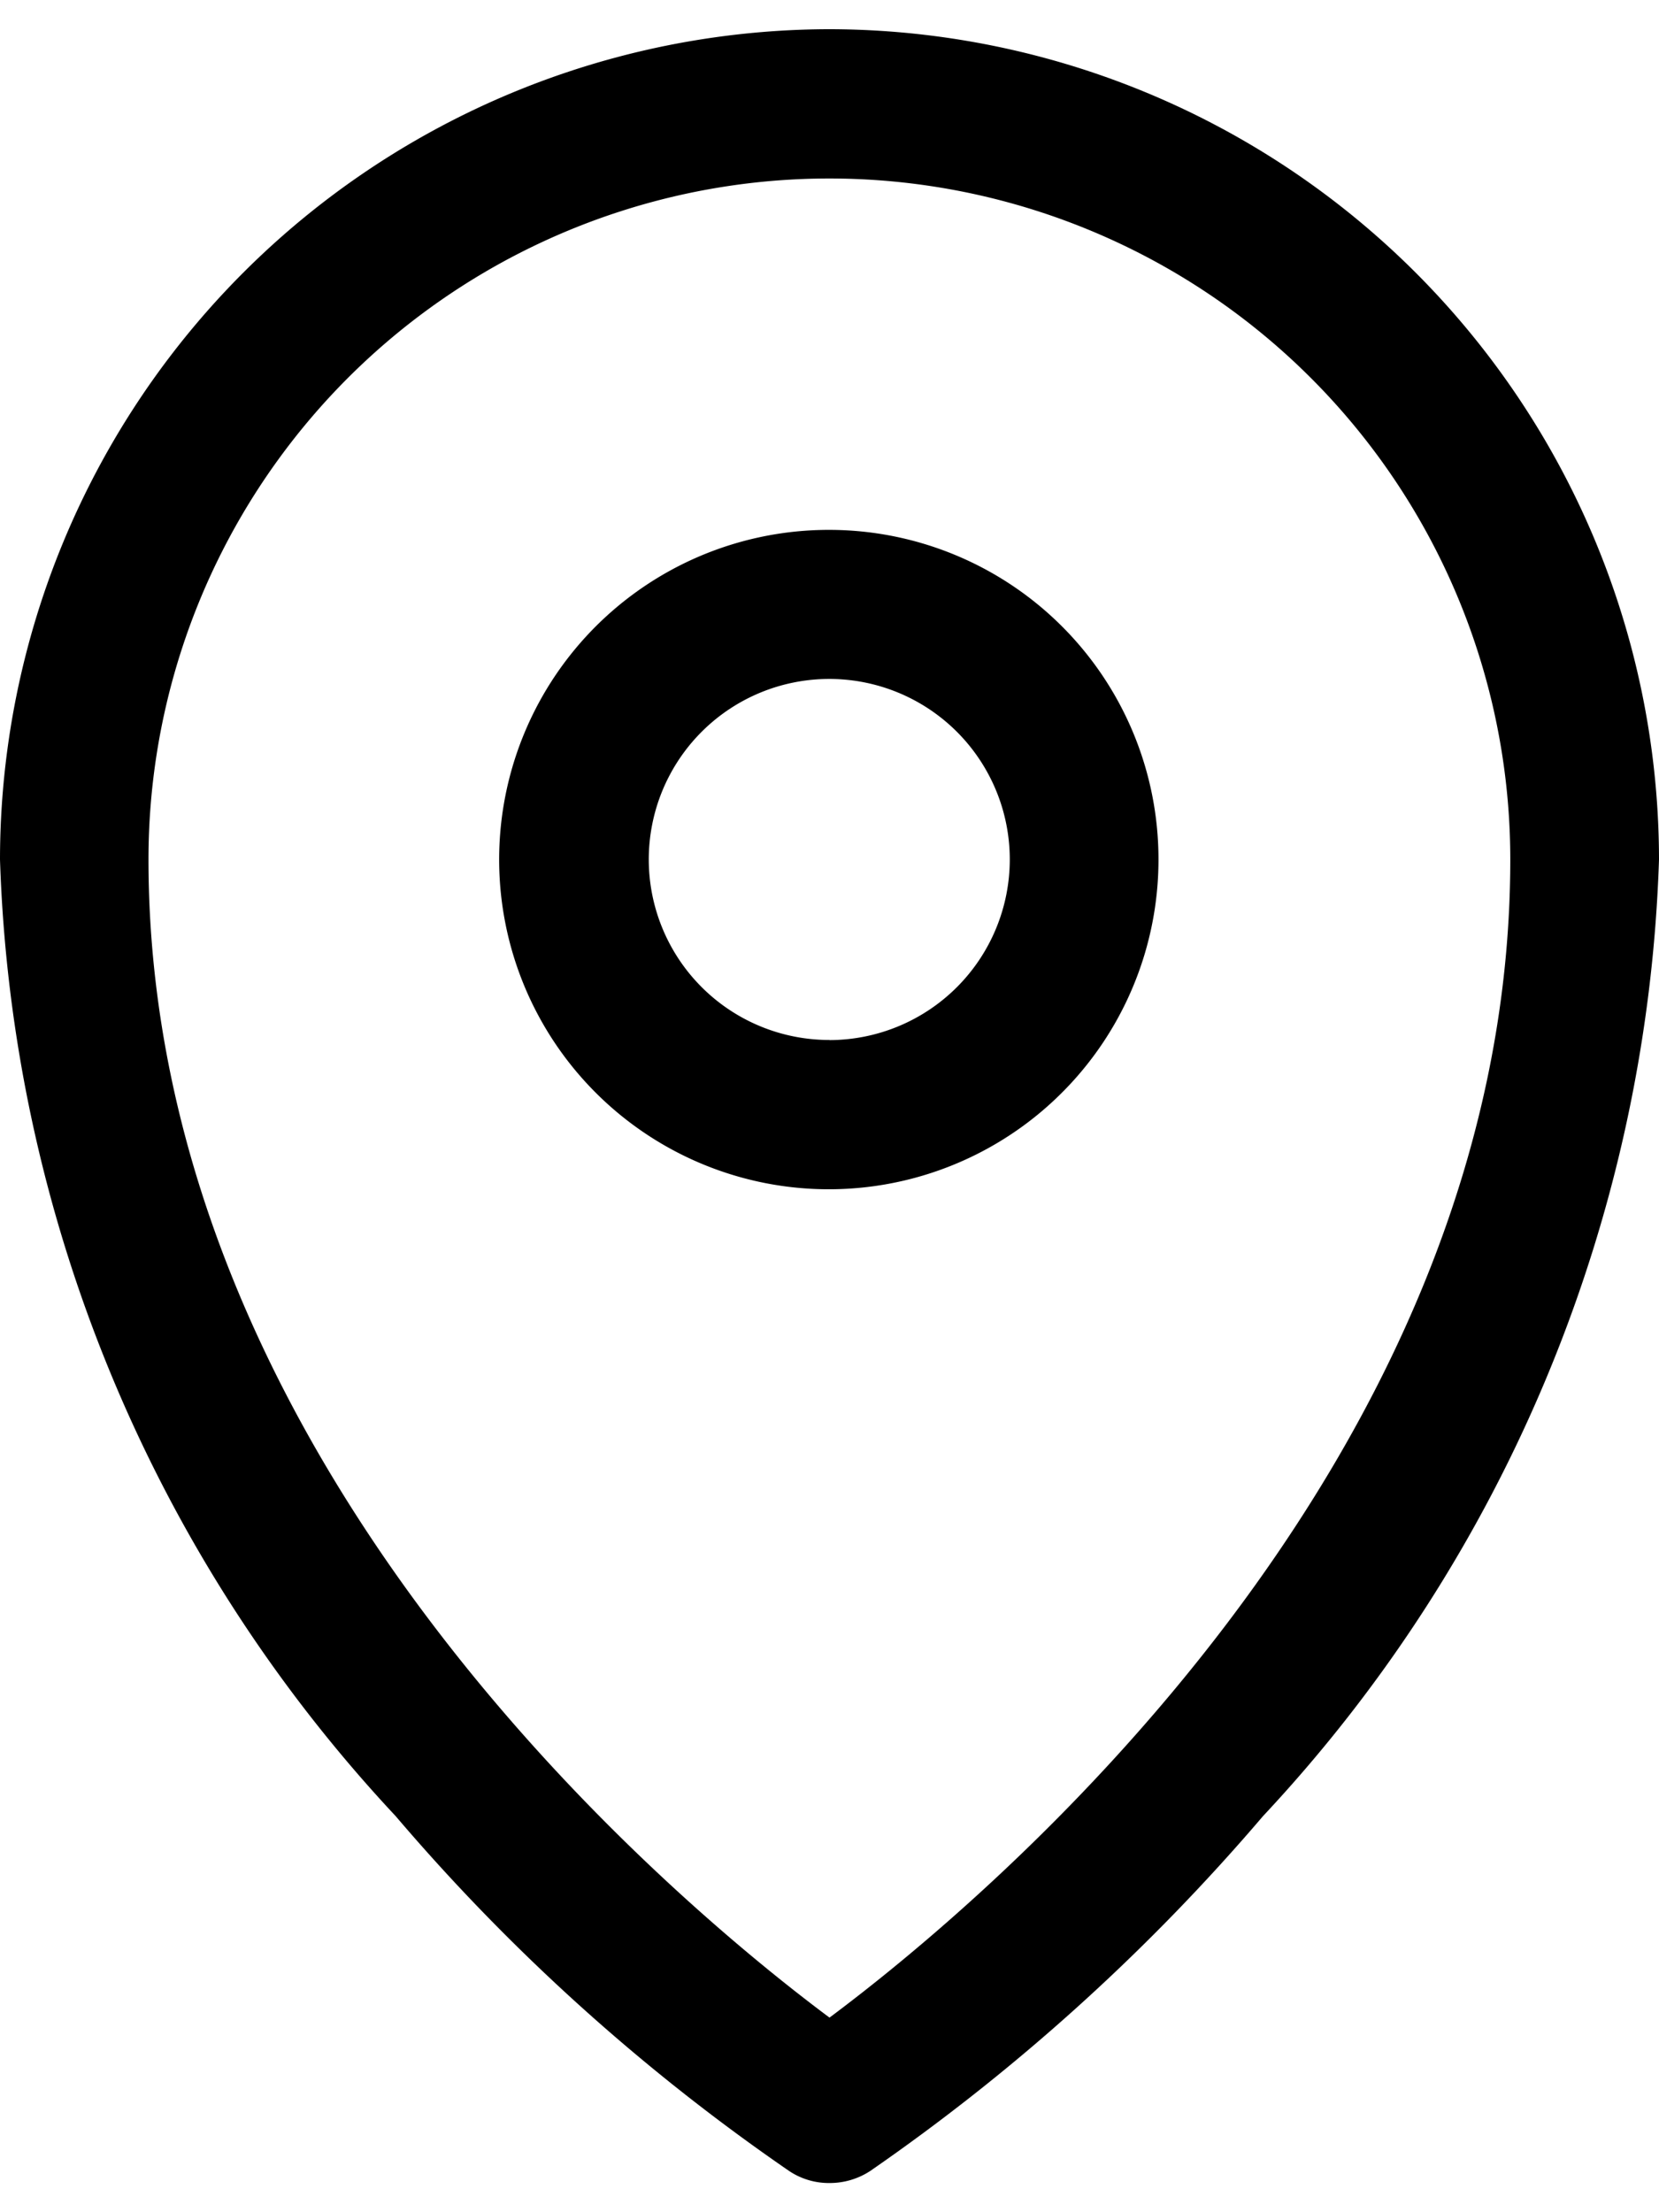
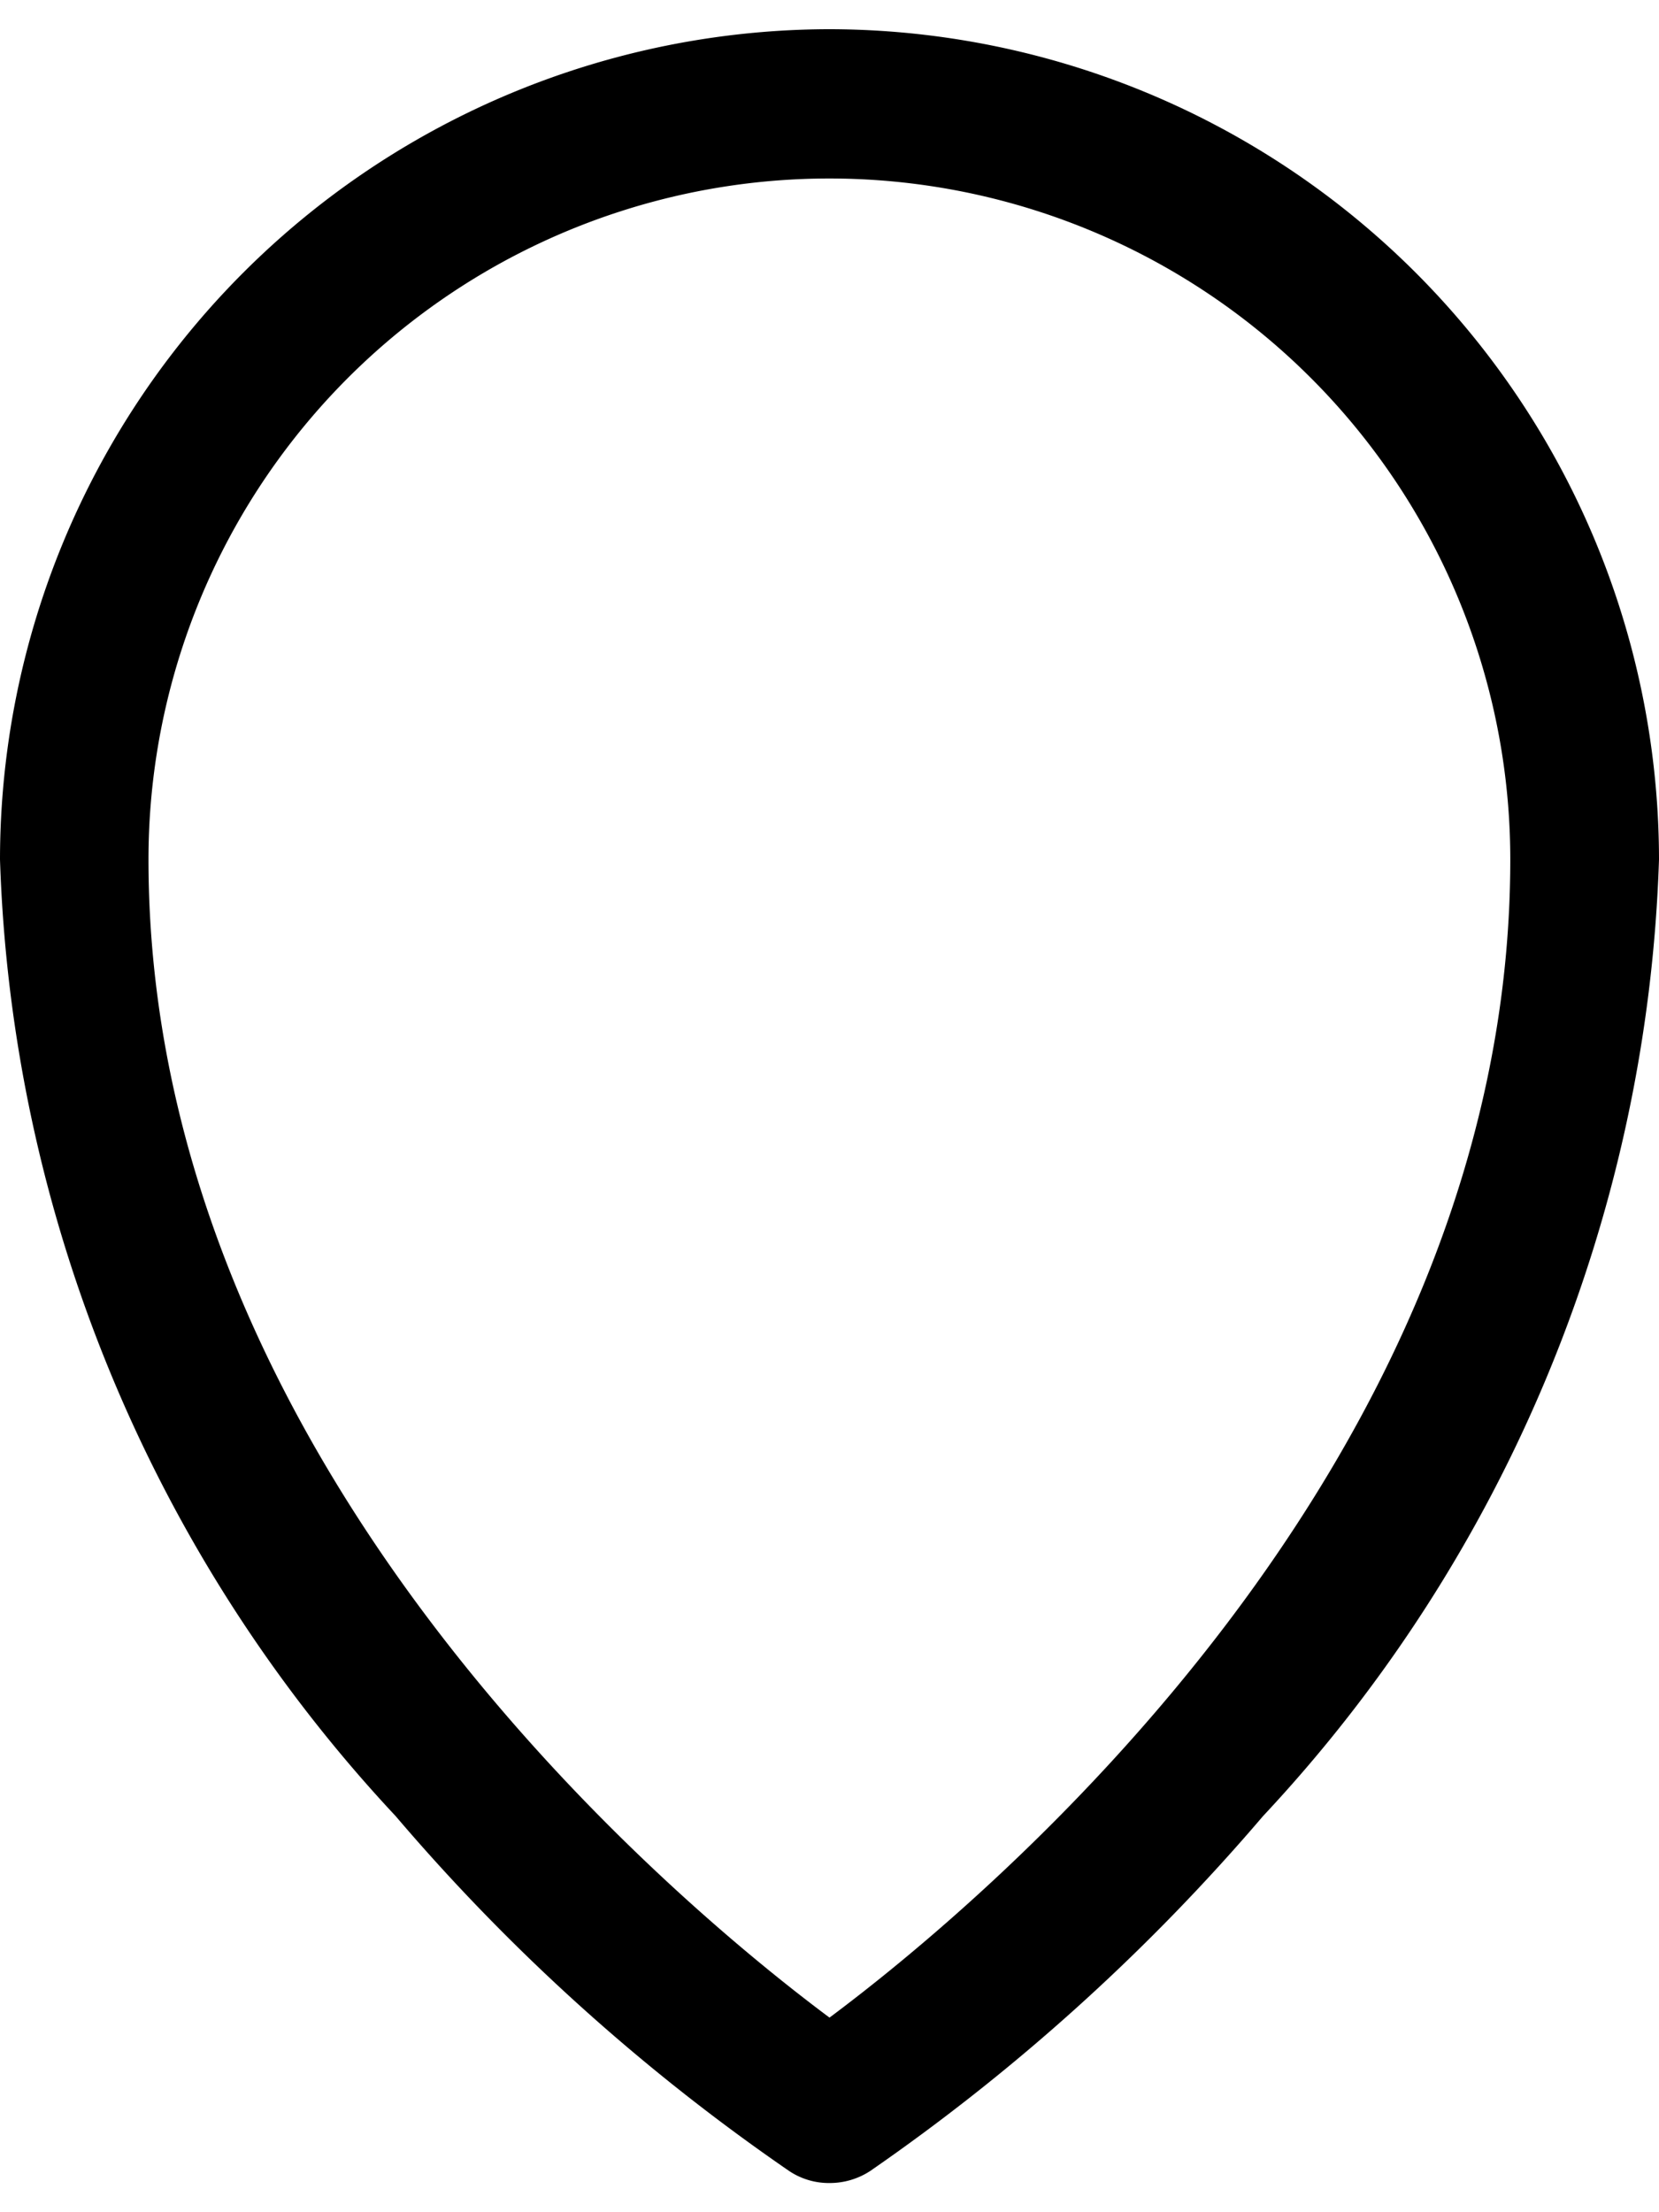
<svg xmlns="http://www.w3.org/2000/svg" viewBox="0 0 14.614 18.971" width="15px" height="20px">
  <defs>
    <style>.a{fill:#000;}</style>
  </defs>
  <path class="a" d="M7.307,0A7.319,7.319,0,0,0,0,7.313a12.944,12.944,0,0,0,3.485,8.426,17.807,17.807,0,0,0,3.465,3.125.629.629,0,0,0,.357.107.65.65,0,0,0,.36-.107,18.012,18.012,0,0,0,3.459-3.125,12.937,12.937,0,0,0,3.488-8.426A7.32,7.32,0,0,0,7.307,0Zm0,17.514c-1.345-1.003-5.999-4.86-5.999-10.201a5.998,5.998,0,1,1,11.996,0c0,5.342-4.652,9.198-5.997,10.201Z" />
-   <path class="a" d="M7.307,4.41a2.904,2.904,0,1,0,2.898,2.903A2.902,2.902,0,0,0,7.307,4.41Zm0,4.493A1.59,1.59,0,1,1,8.895,7.313,1.591,1.591,0,0,1,7.307,8.904Z" />
</svg>